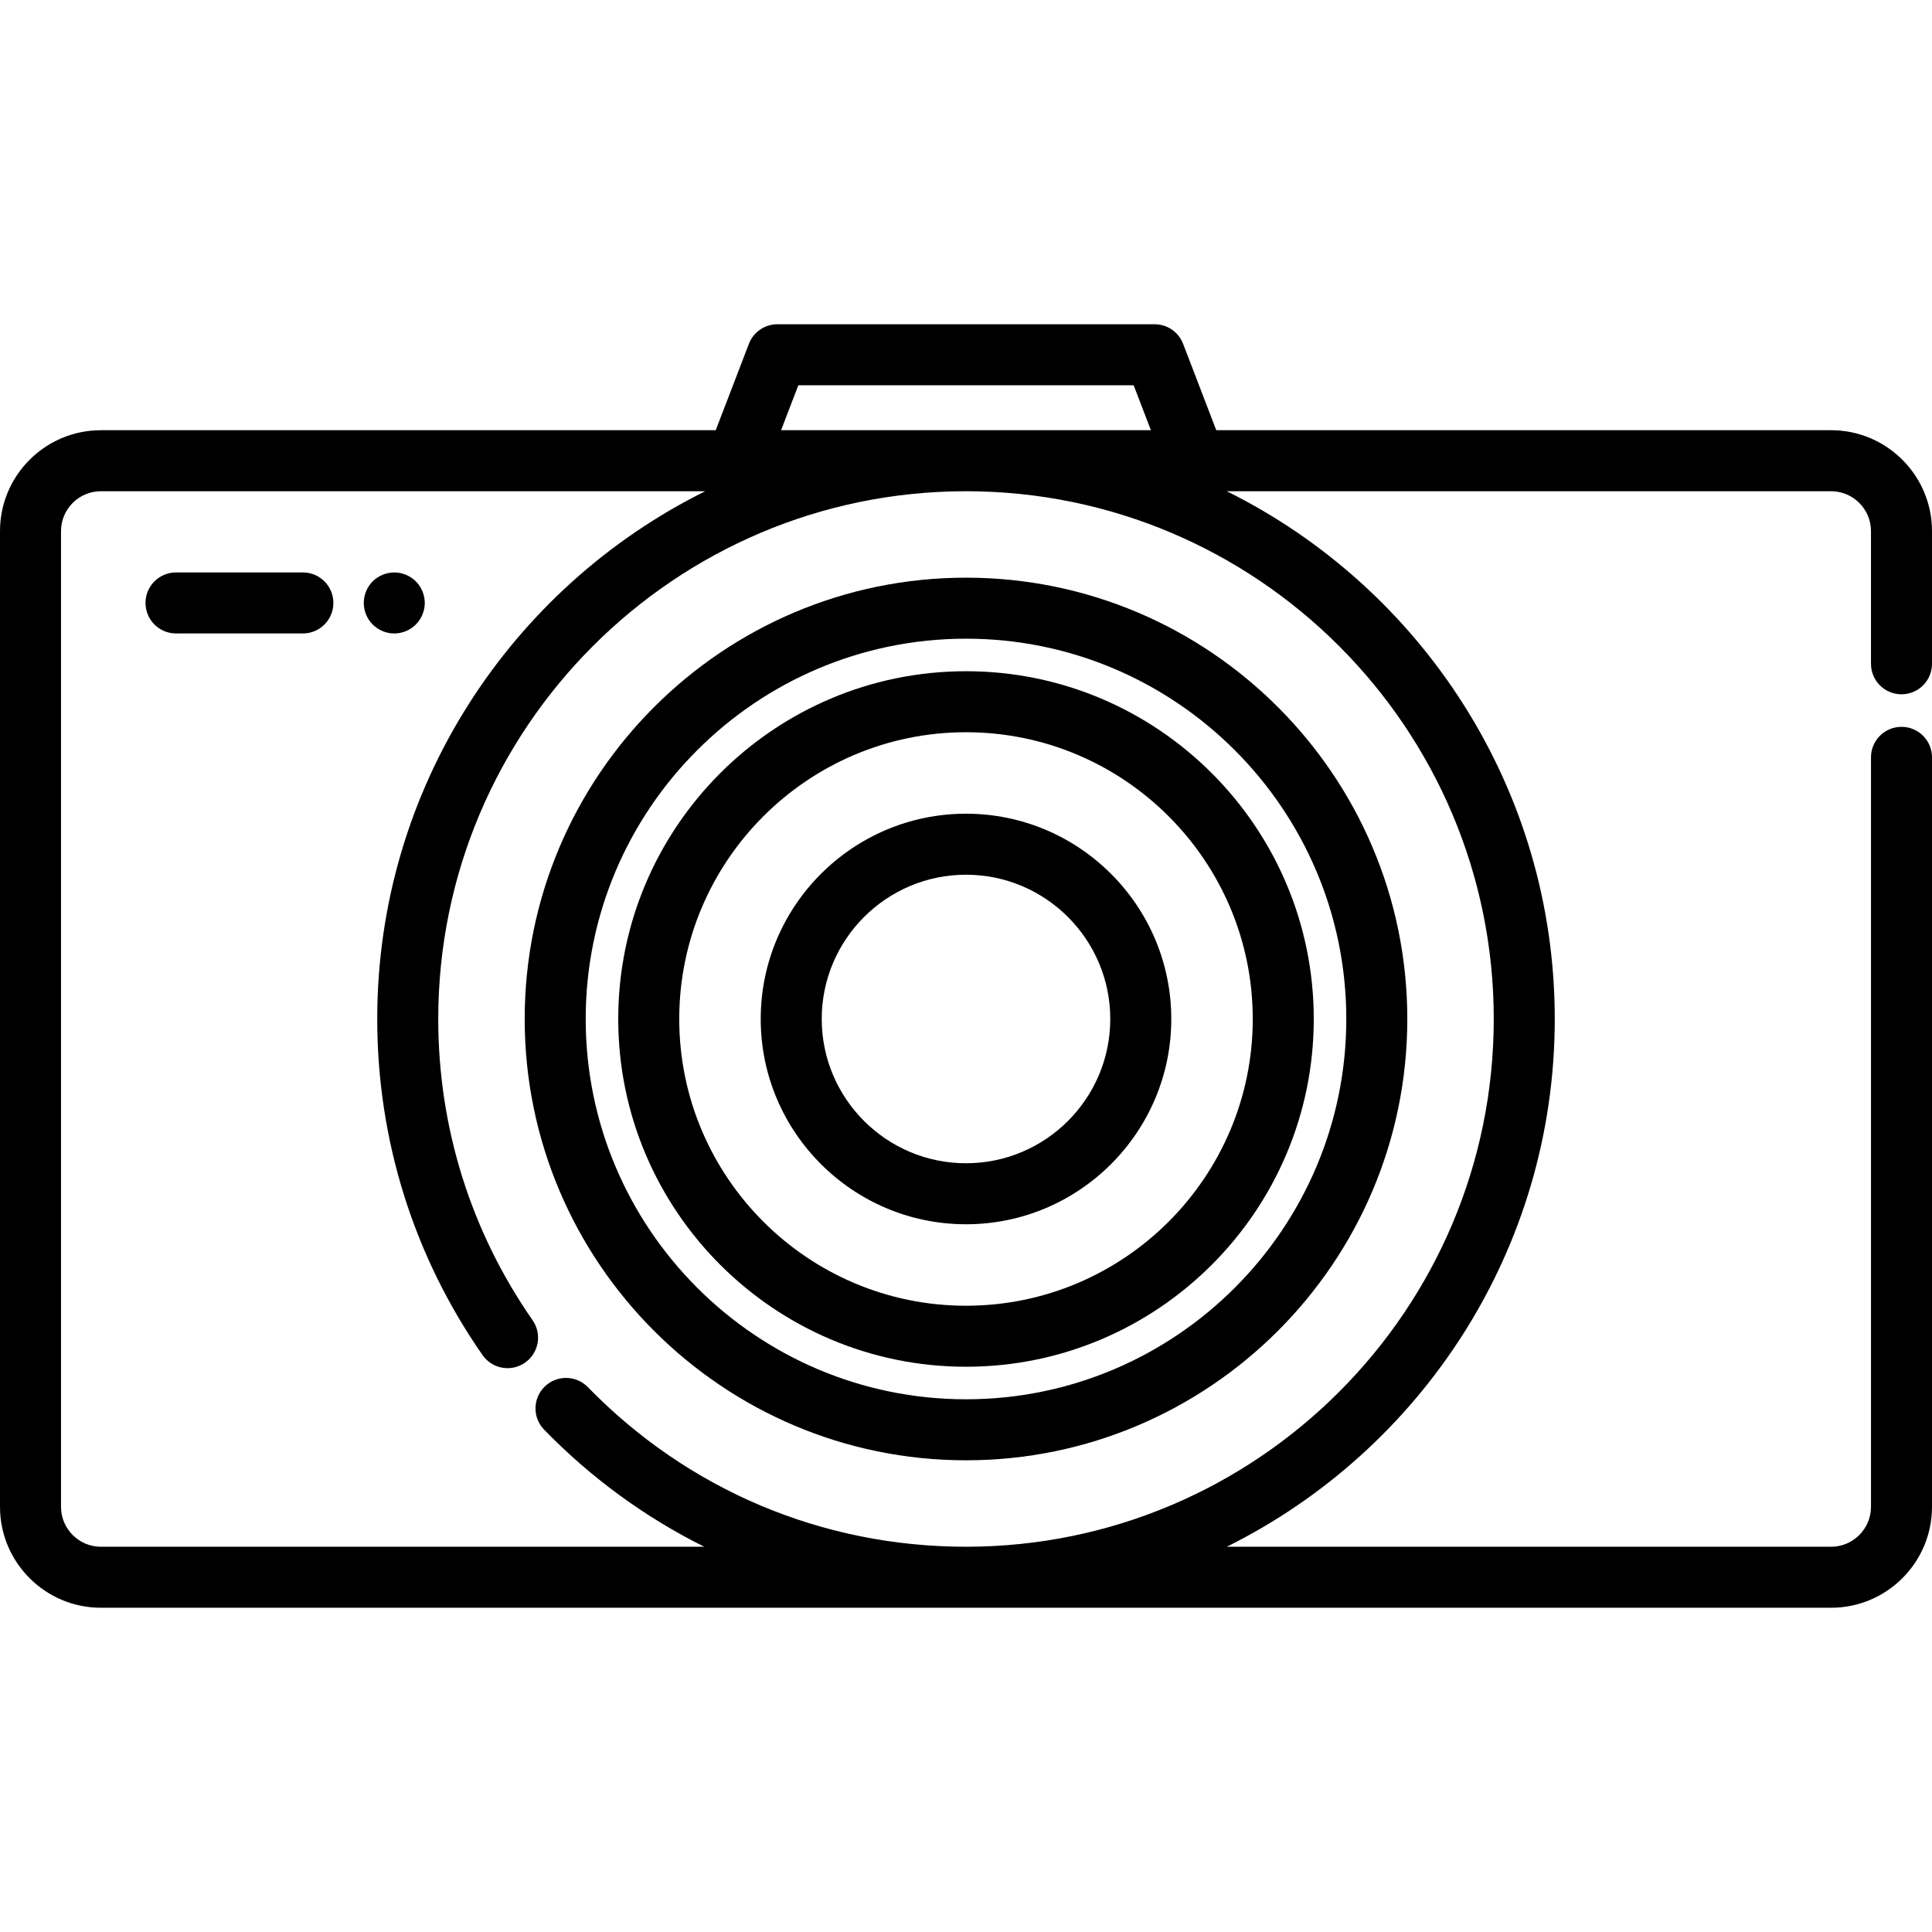
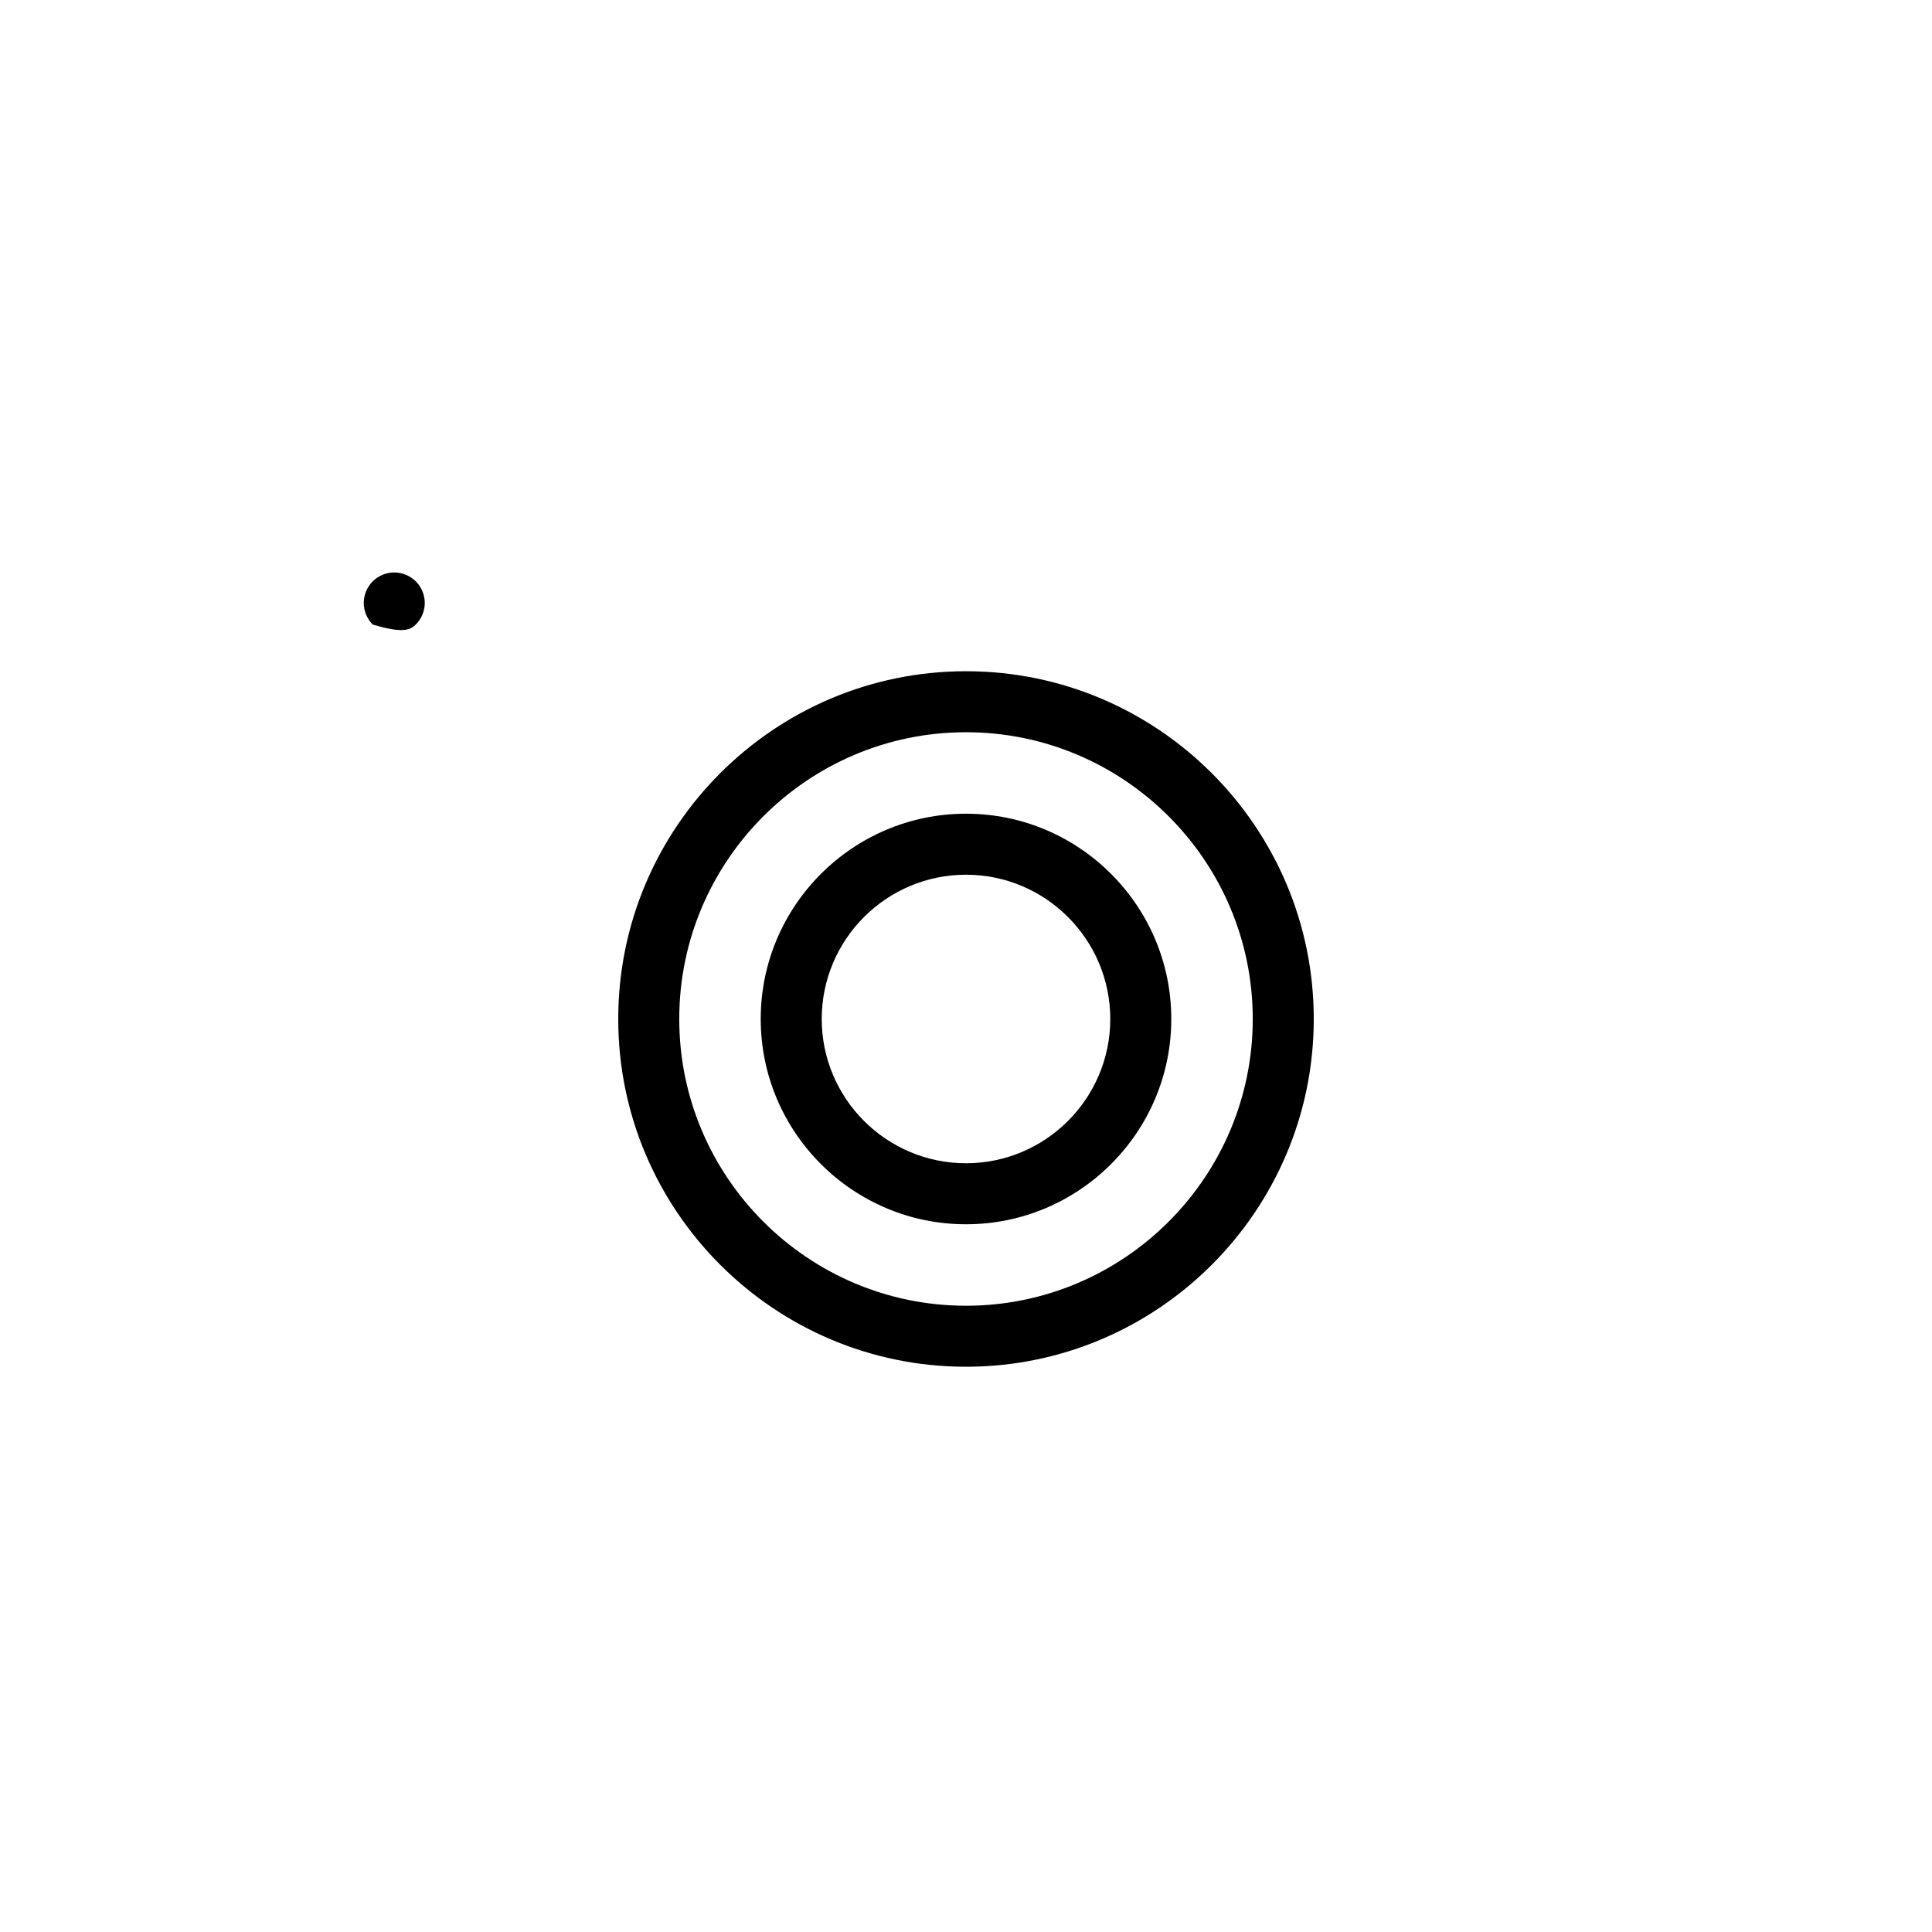
<svg xmlns="http://www.w3.org/2000/svg" fill="#000000" height="800px" width="800px" version="1.1" id="Layer_1" viewBox="0 0 512 512" xml:space="preserve">
  <g>
    <g>
      <g>
-         <path d="M503.916,183.997c4.466,0,8.084-3.62,8.084-8.084v-35.159c0-14.746-11.997-26.743-26.743-26.743H322.323l-8.788-22.894     c-1.199-3.125-4.199-5.188-7.547-5.188h-99.975c-3.348,0-6.349,2.063-7.547,5.188l-8.788,22.894H26.743     C11.997,114.011,0,126.007,0,140.754v258.575c0,14.746,11.997,26.743,26.743,26.743h458.515     c14.746,0,26.743-11.996,26.743-26.743V200.703c0-4.465-3.618-8.084-8.084-8.084c-4.466,0-8.084,3.62-8.084,8.084v198.626     c0,5.83-4.743,10.574-10.574,10.574H325.109c51.459-25.531,86.919-78.629,86.919-139.861s-35.461-114.33-86.919-139.861h160.148     c5.83,0,10.574,4.743,10.574,10.574v35.159C495.832,180.377,499.45,183.997,503.916,183.997z M211.568,102.099h88.863     l4.572,11.913h-98.009L211.568,102.099z M395.861,270.042c0,77.12-62.741,139.861-139.861,139.861     c-38.063,0-73.651-15.022-100.211-42.295c-3.114-3.198-8.232-3.266-11.431-0.152c-3.199,3.115-3.266,8.233-0.152,11.432     c12.525,12.864,26.856,23.272,42.429,31.015H26.743c-5.83,0-10.574-4.743-10.574-10.574V140.755     c0-5.83,4.743-10.574,10.574-10.574h160.148c-51.459,25.531-86.919,78.629-86.919,139.861c0,32.057,9.649,62.856,27.906,89.071     c2.55,3.664,7.591,4.566,11.253,2.015c3.664-2.551,4.565-7.591,2.014-11.254c-16.358-23.49-25.004-51.094-25.004-79.831     c0-77.119,62.741-139.861,139.861-139.861S395.861,192.922,395.861,270.042z" />
-         <path d="M139.048,270.042c0,64.487,52.464,116.952,116.952,116.952s116.952-52.464,116.952-116.952S320.487,153.09,256,153.09     S139.048,205.555,139.048,270.042z M356.783,270.042c0,55.572-45.211,100.783-100.783,100.783s-100.783-45.211-100.783-100.783     c0-55.572,45.211-100.783,100.783-100.783S356.783,214.47,356.783,270.042z" />
        <path d="M163.84,270.042c0,50.817,41.343,92.16,92.16,92.16c50.816,0,92.16-41.343,92.16-92.16s-41.344-92.16-92.16-92.16     C205.183,177.882,163.84,219.224,163.84,270.042z M331.992,270.042c0,41.902-34.089,75.992-75.992,75.992     c-41.902,0-75.992-34.089-75.992-75.992c0-41.902,34.09-75.992,75.992-75.992C297.902,194.05,331.992,228.14,331.992,270.042z" />
        <path d="M201.598,270.042c0,29.998,24.405,54.402,54.402,54.402s54.402-24.405,54.402-54.402     c0-29.998-24.405-54.401-54.402-54.401S201.598,240.044,201.598,270.042z M294.234,270.042c0,21.083-17.151,38.234-38.234,38.234     s-38.234-17.151-38.234-38.234c0-21.081,17.151-38.233,38.234-38.233C277.083,231.809,294.234,248.96,294.234,270.042z" />
-         <path d="M80.268,151.702H46.645c-4.466,0-8.084,3.62-8.084,8.084s3.619,8.084,8.084,8.084h33.622c4.466,0,8.084-3.62,8.084-8.084     S84.732,151.702,80.268,151.702z" />
-         <path d="M110.2,165.504c1.499-1.509,2.371-3.589,2.371-5.724c0-2.123-0.873-4.204-2.371-5.713     c-1.508-1.498-3.589-2.361-5.723-2.361c-2.123,0-4.204,0.862-5.713,2.361c-1.499,1.509-2.361,3.589-2.361,5.713     c0,2.134,0.862,4.215,2.361,5.724c1.508,1.498,3.589,2.371,5.713,2.371C106.61,167.876,108.692,167.003,110.2,165.504z" />
+         <path d="M110.2,165.504c1.499-1.509,2.371-3.589,2.371-5.724c0-2.123-0.873-4.204-2.371-5.713     c-1.508-1.498-3.589-2.361-5.723-2.361c-2.123,0-4.204,0.862-5.713,2.361c-1.499,1.509-2.361,3.589-2.361,5.713     c0,2.134,0.862,4.215,2.361,5.724C106.61,167.876,108.692,167.003,110.2,165.504z" />
      </g>
    </g>
  </g>
</svg>